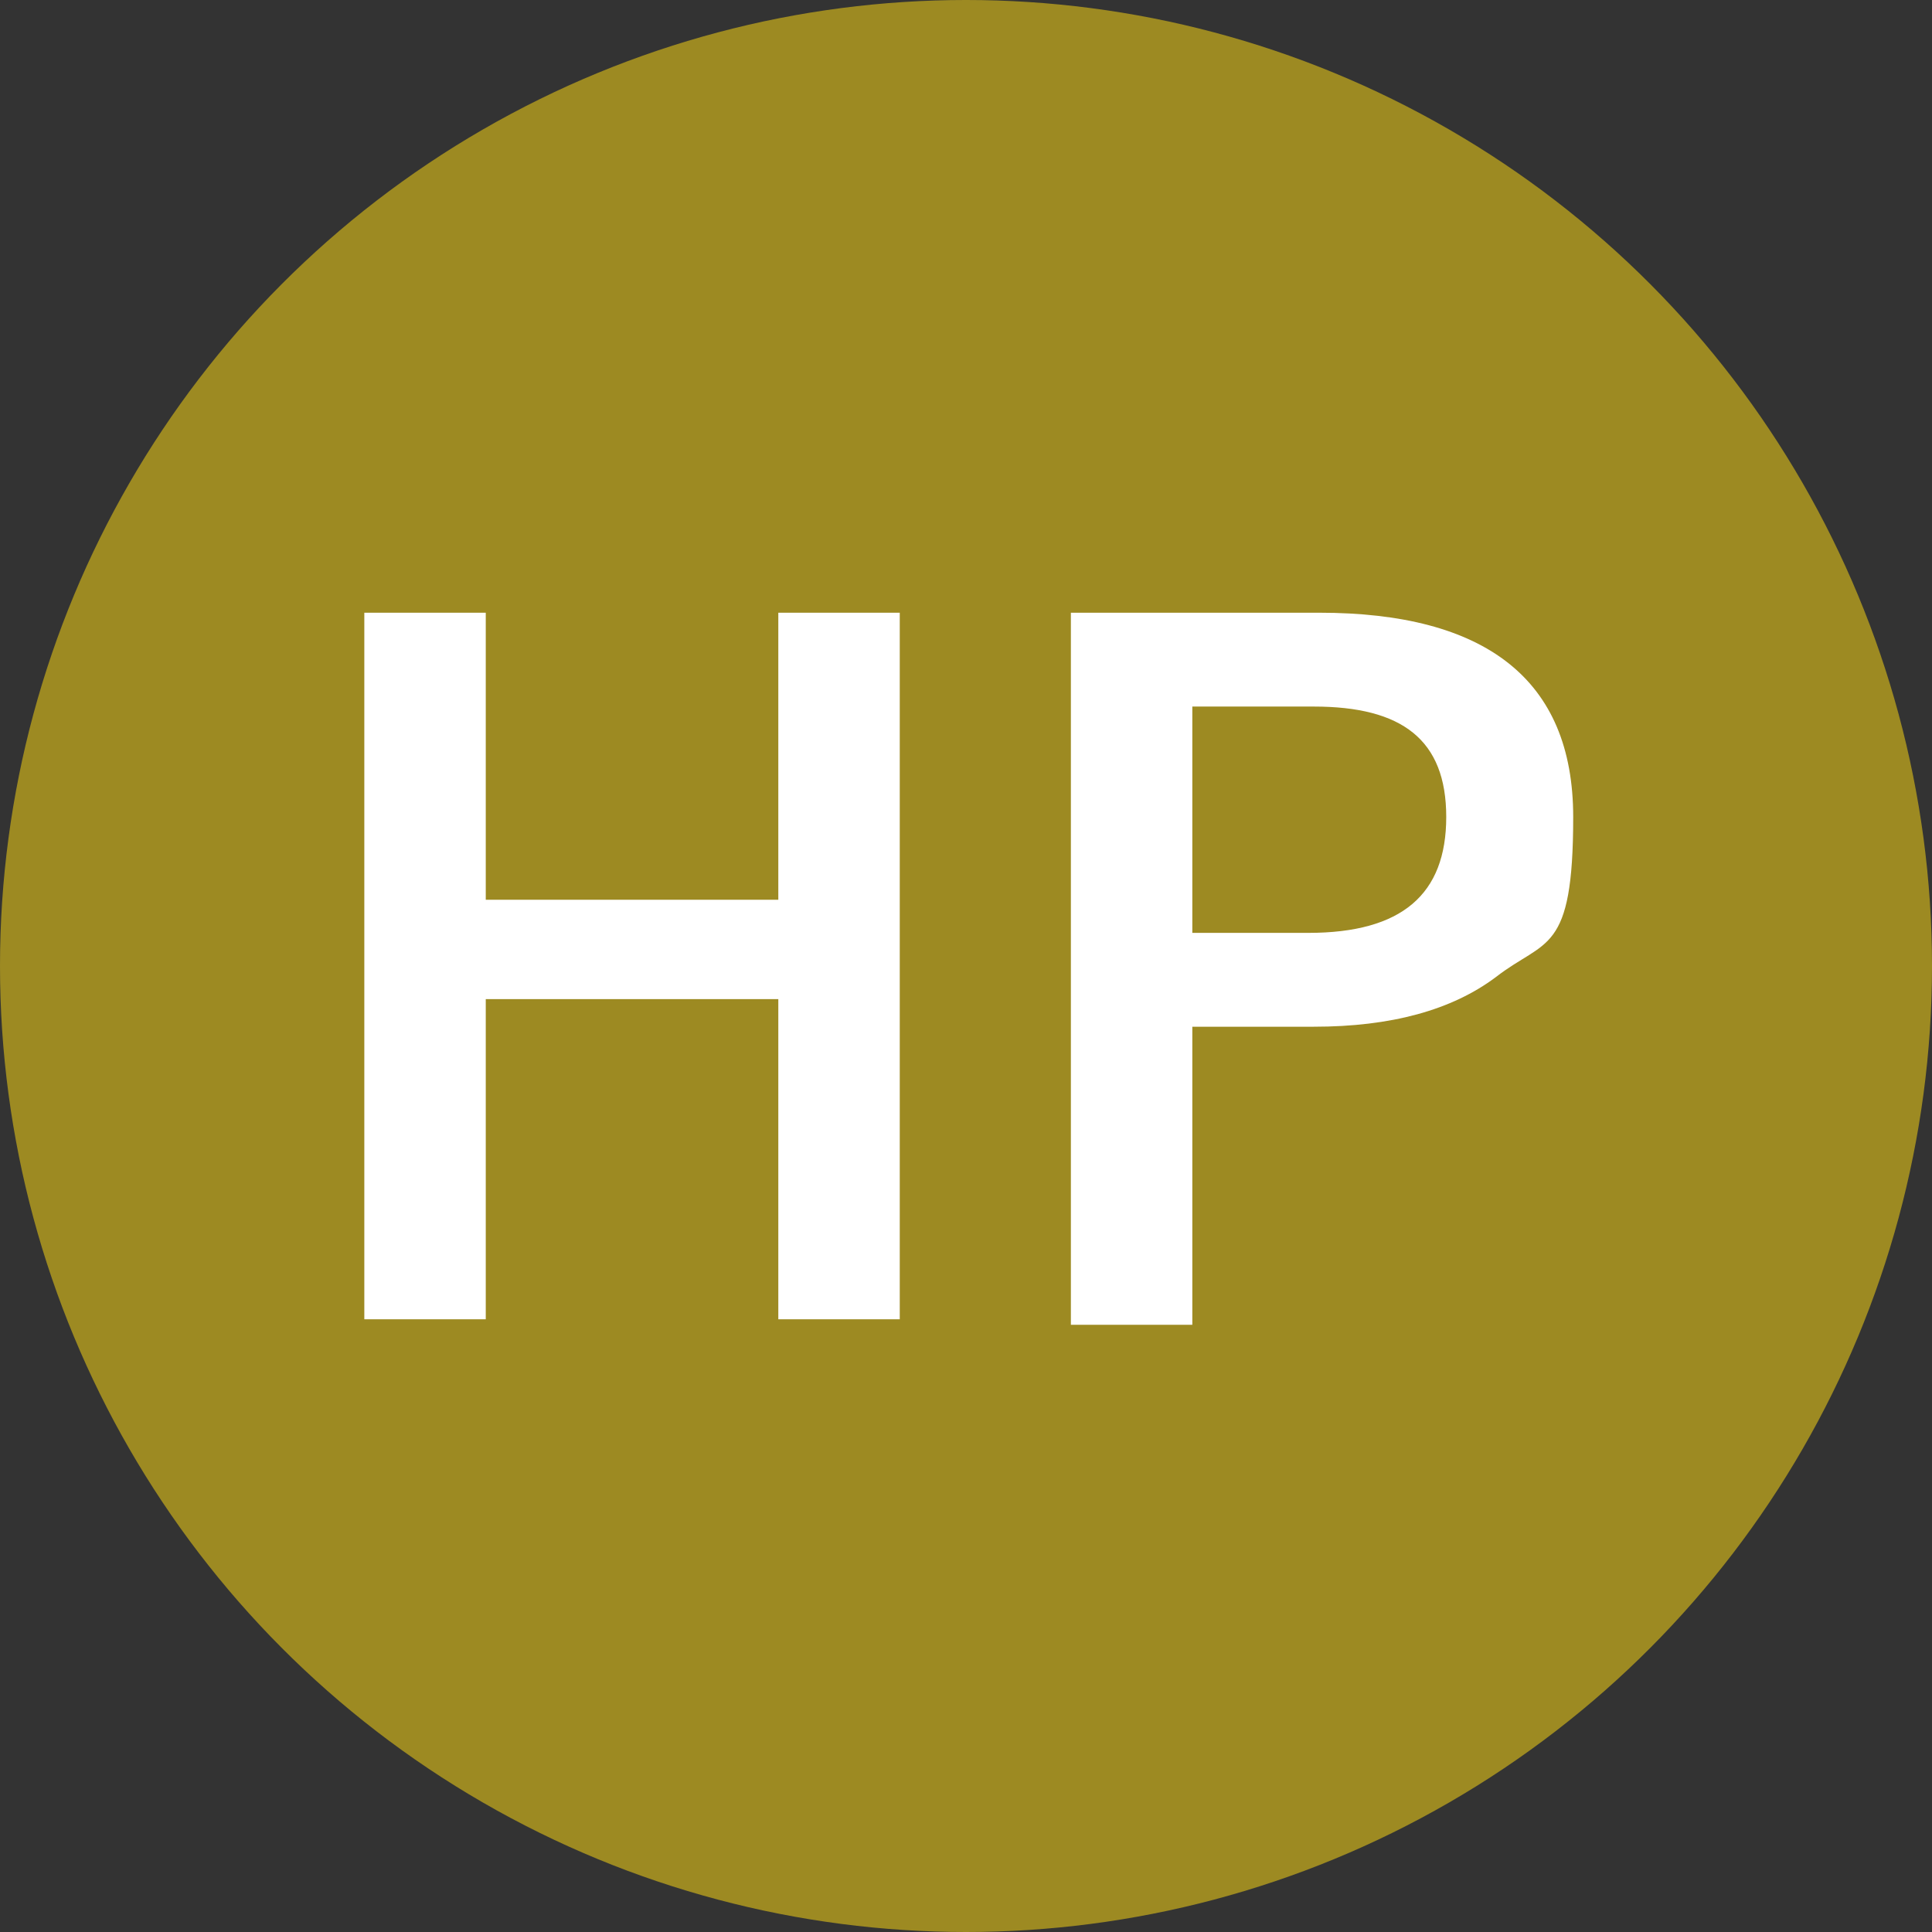
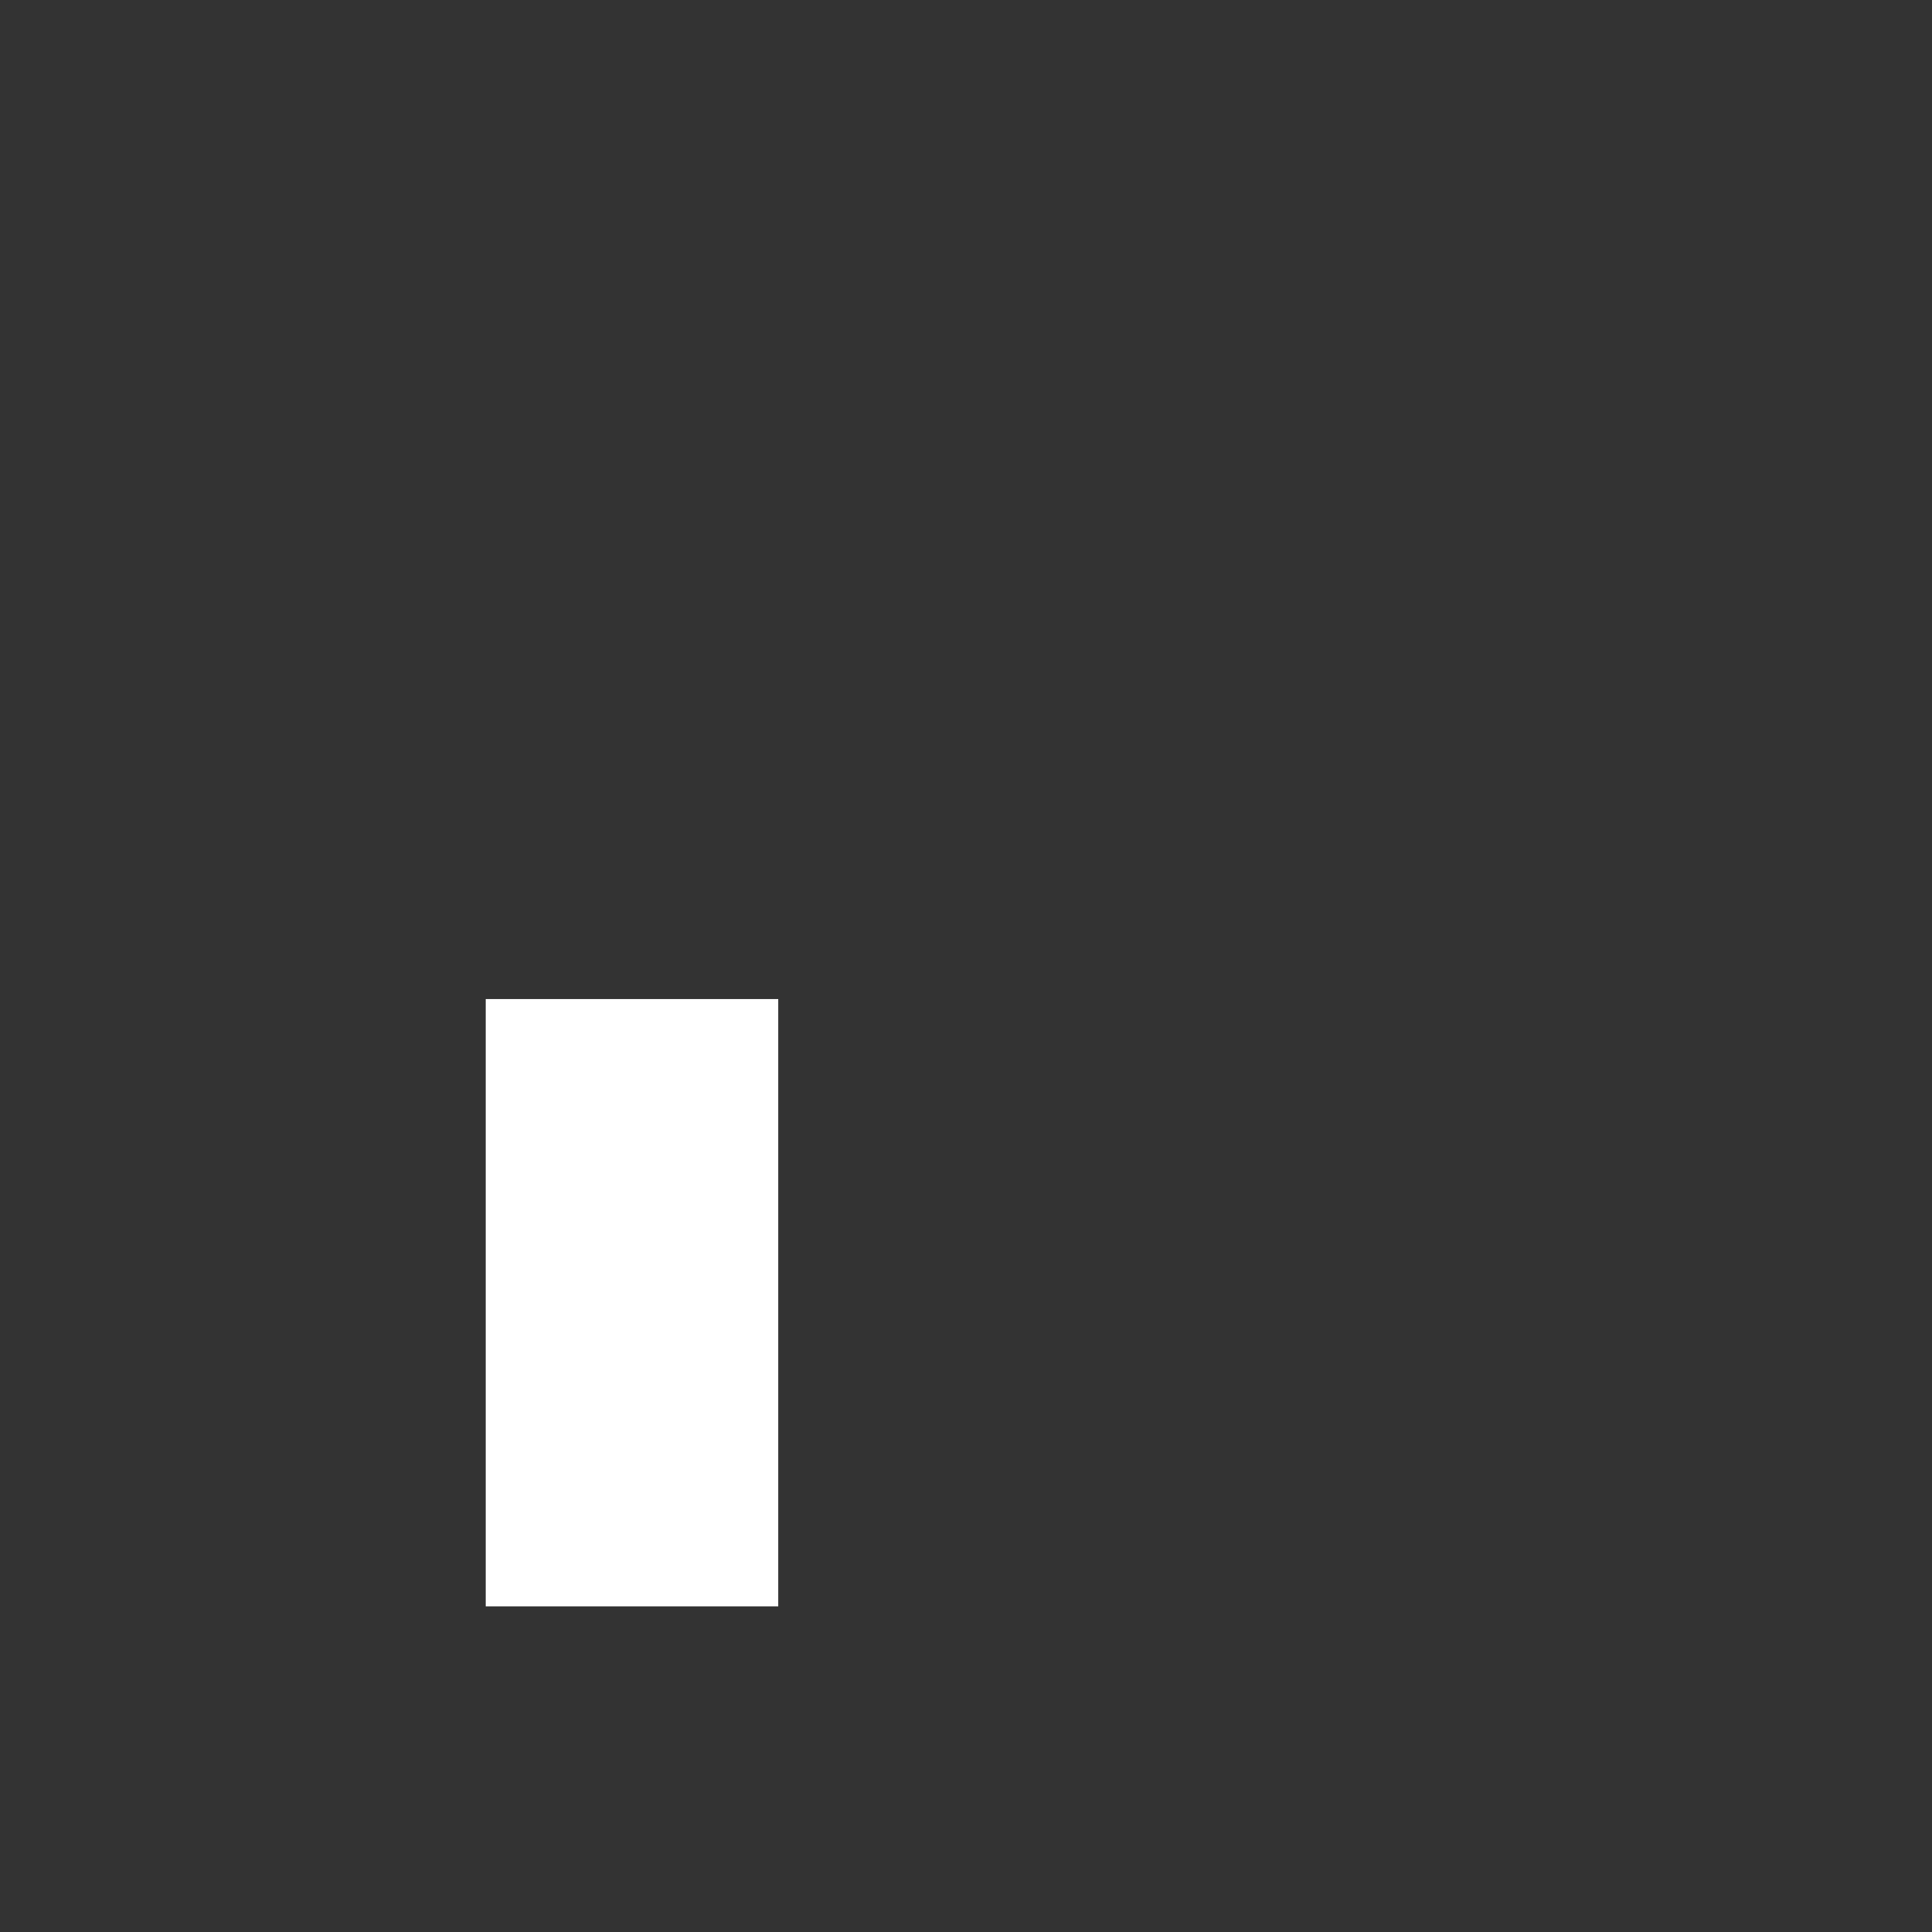
<svg xmlns="http://www.w3.org/2000/svg" version="1.1" viewBox="0 0 35 35">
  <rect x="0" y="0" width="35" height="35" fill="#333333" stroke="none" />
  <defs>
    <style>
      .cls-1 {
        fill: #fff;
      }

      .cls-2 {
        fill: #9d8a22;
      }
    </style>
  </defs>
  <g>
    <g id="_レイヤー_1" data-name="レイヤー_1">
-       <circle class="cls-2" cx="17.5" cy="17.5" r="17.5" />
      <g>
-         <path class="cls-1" d="M16.3,11.1v12.8h-2.2v-5.8h-5.3v5.8h-2.2v-12.8h2.2v5.2h5.3v-5.2h2.2Z" />
-         <path class="cls-1" d="M19.4,11.1h4.5c3,0,4.6,1.2,4.6,3.7s-.5,2.2-1.4,2.9c-.8.6-1.9.9-3.3.9h-2.2v5.4h-2.2v-12.8ZM21.6,12.8v4.1h2.1c1.7,0,2.5-.7,2.5-2.1s-.8-2-2.4-2h-2.2Z" />
+         <path class="cls-1" d="M16.3,11.1v12.8h-2.2v-5.8h-5.3v5.8h-2.2h2.2v5.2h5.3v-5.2h2.2Z" />
      </g>
    </g>
  </g>
</svg>